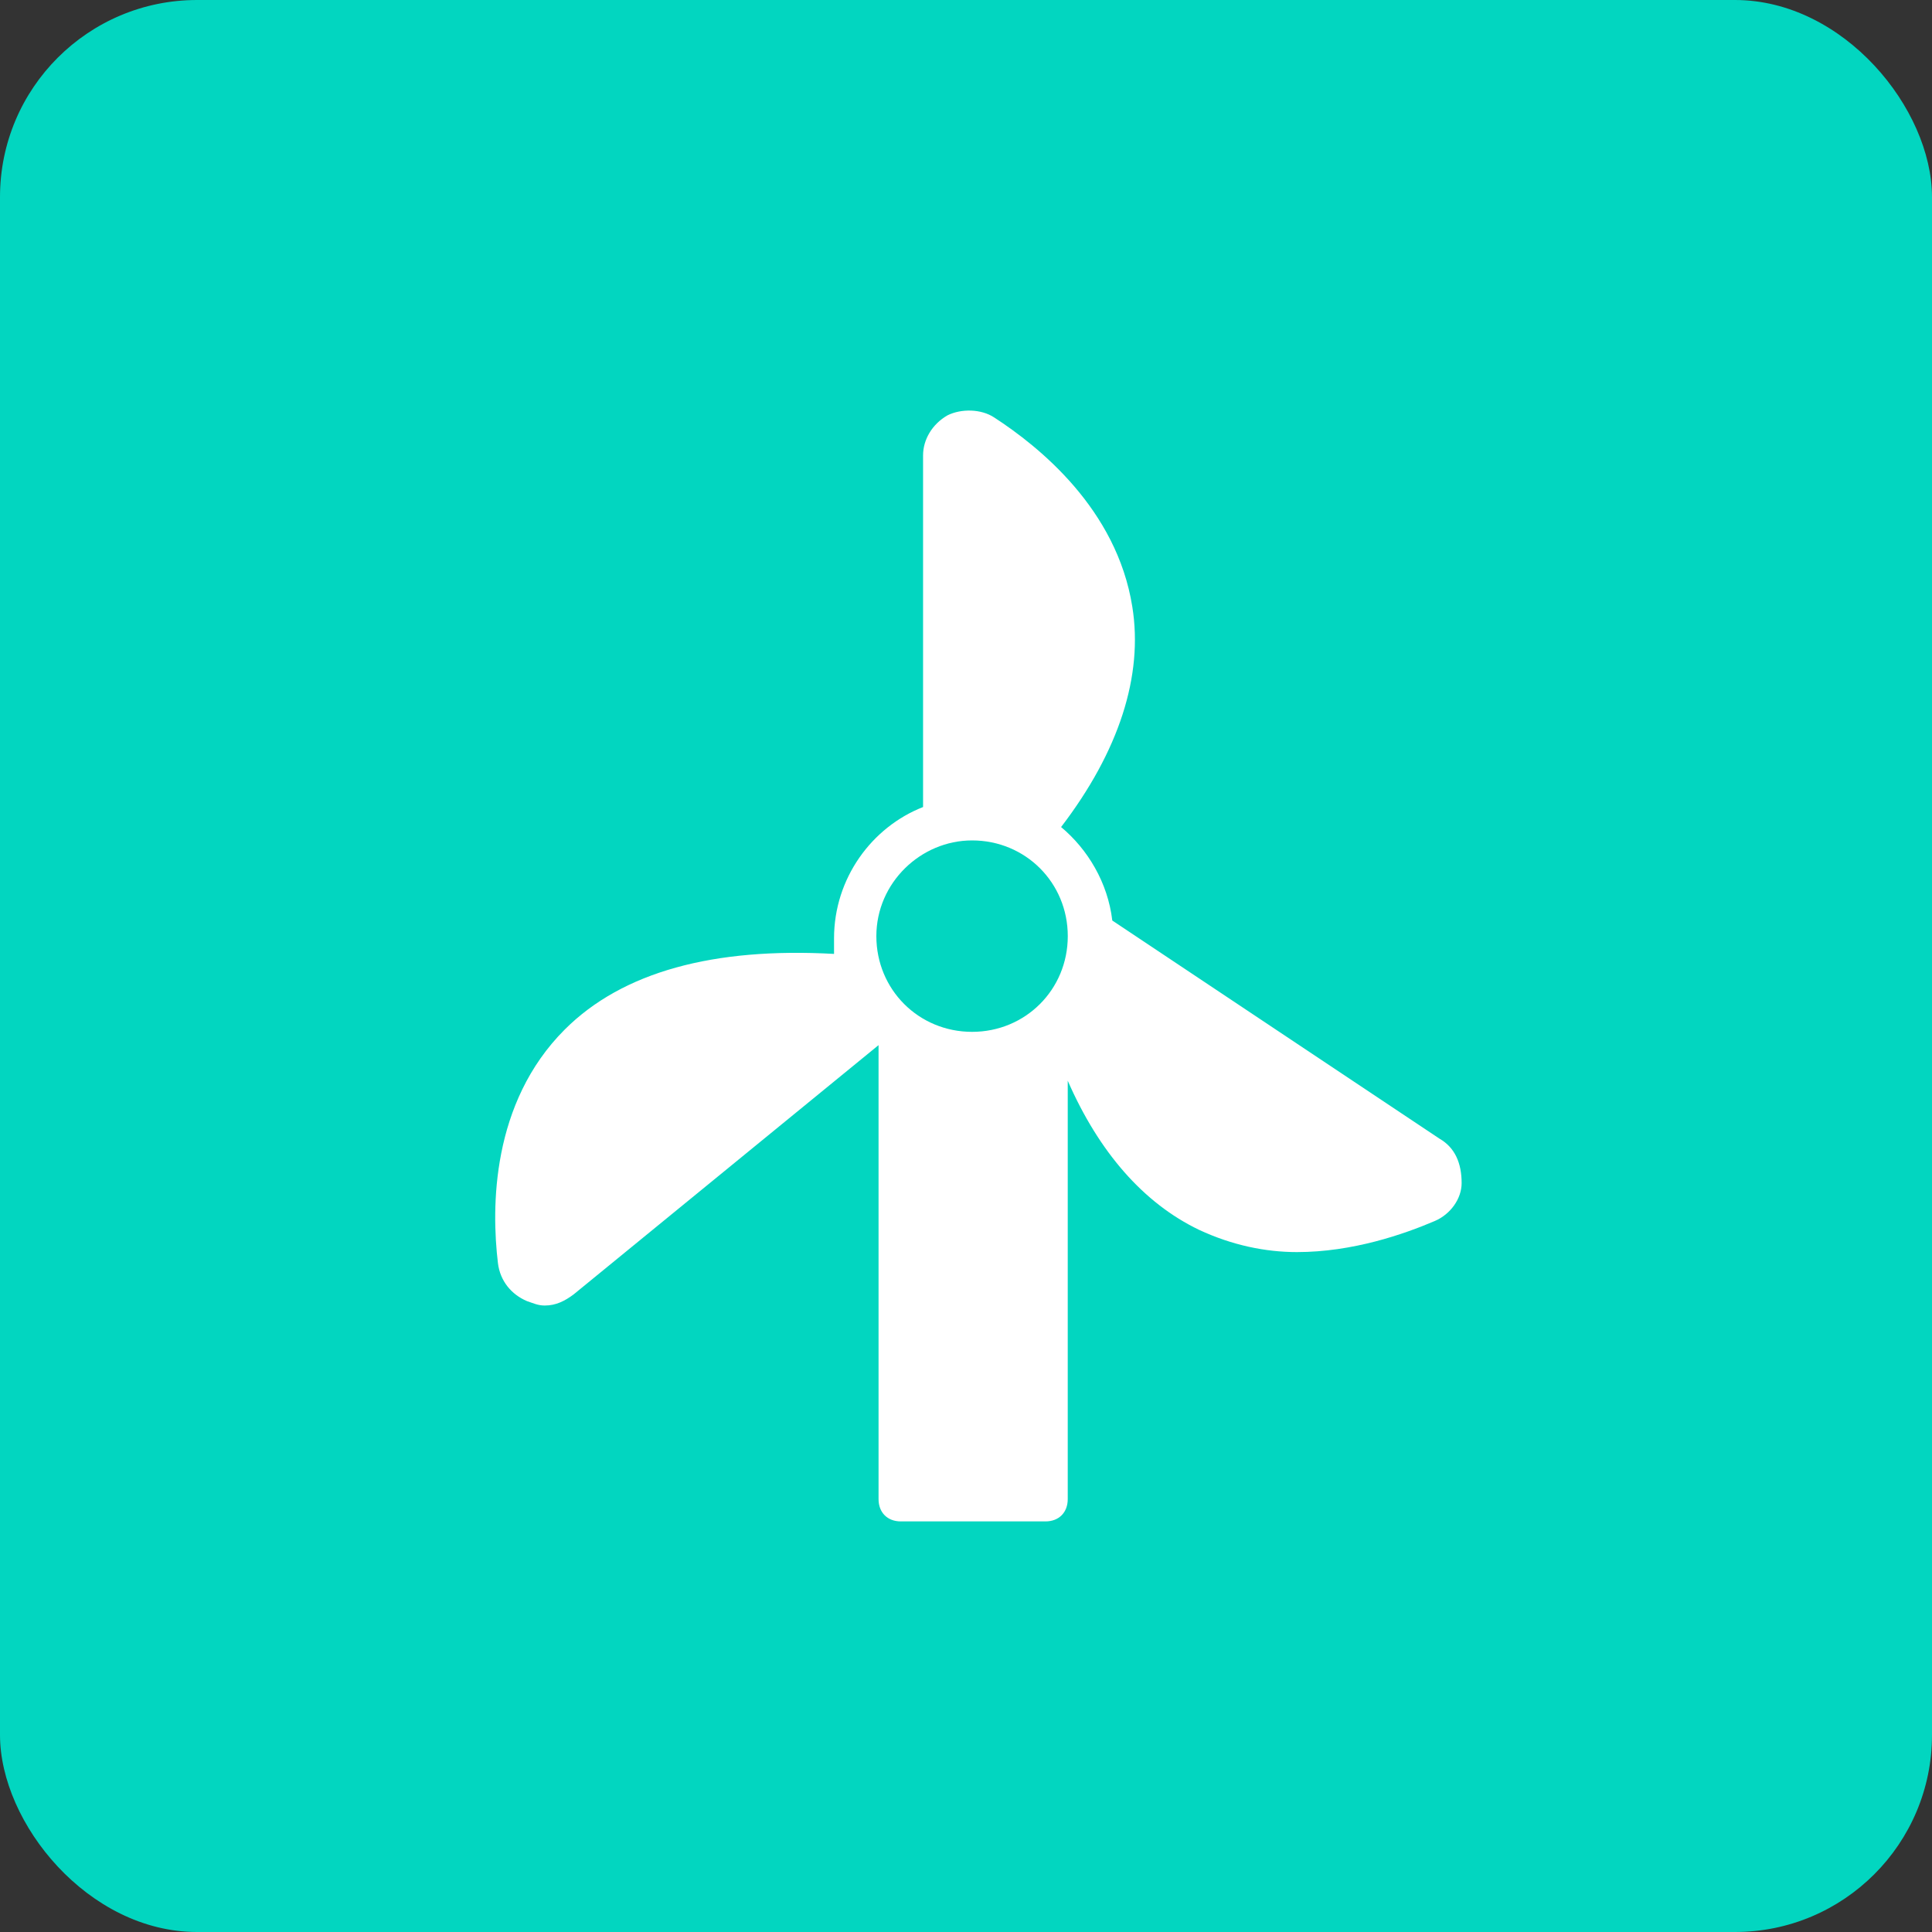
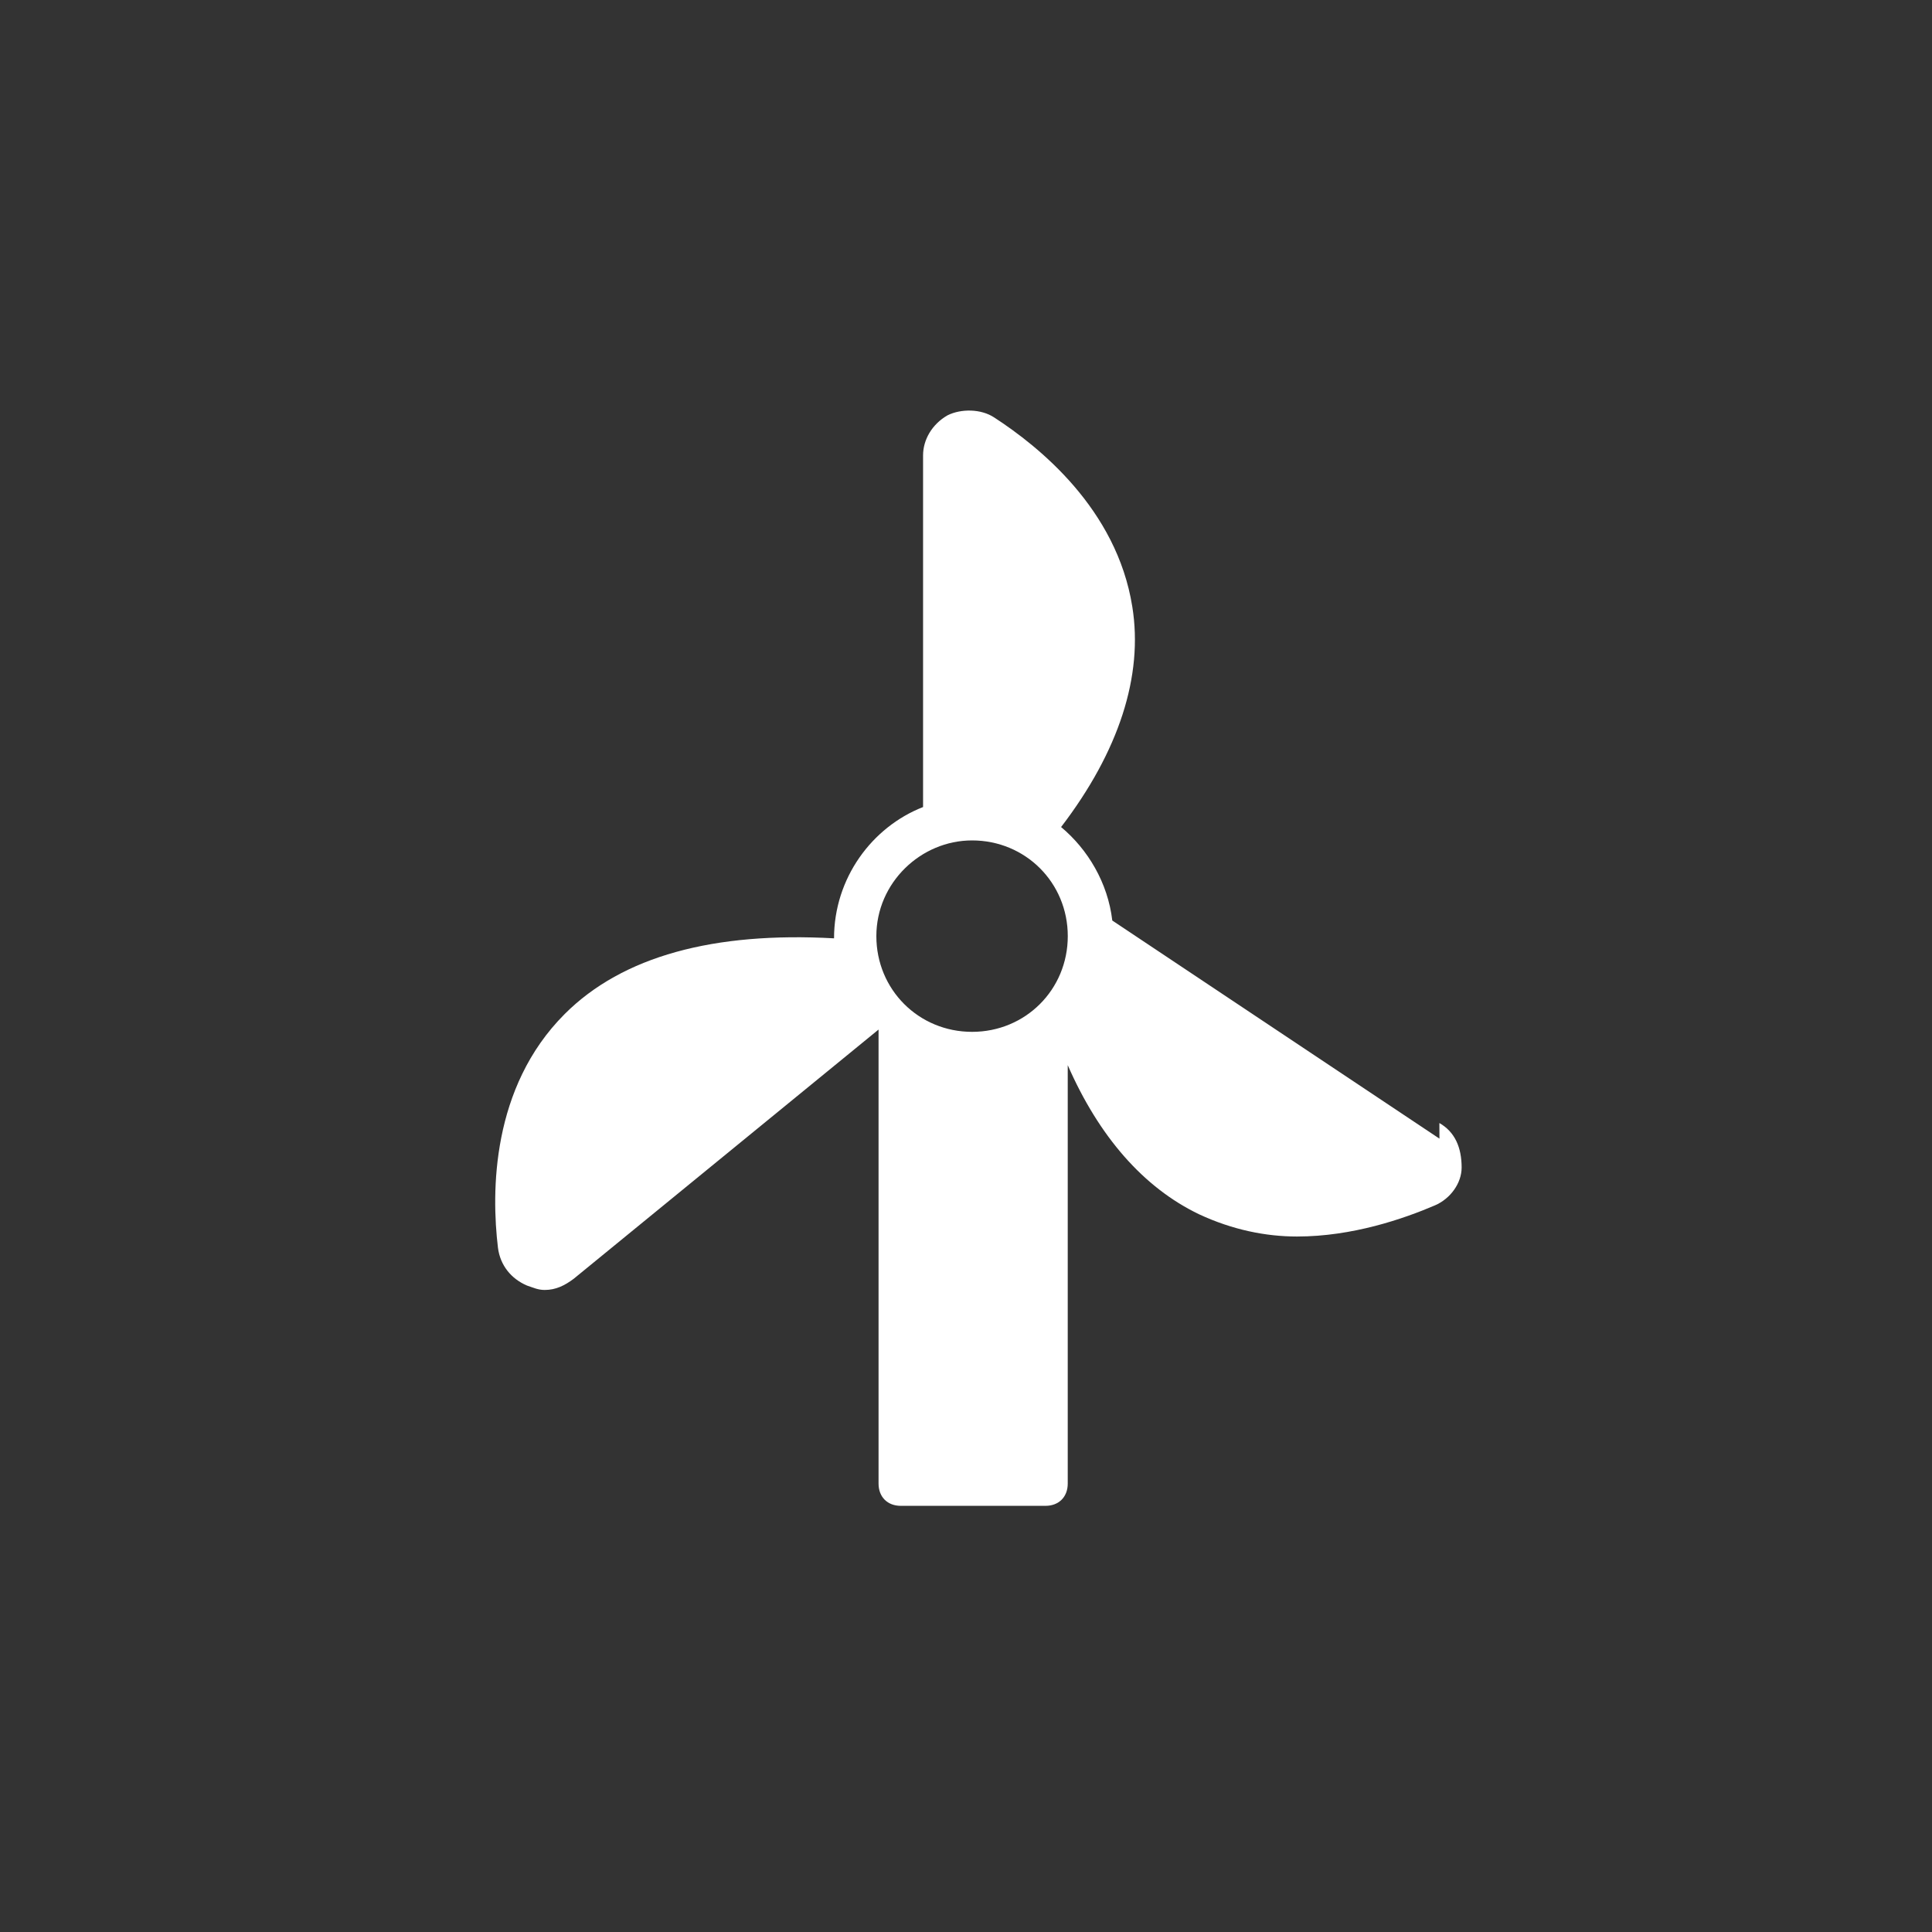
<svg xmlns="http://www.w3.org/2000/svg" id="Layer_1" viewBox="0 0 500 500">
  <rect x="0" y="0" width="500" height="500" fill="#333333" stroke="none" />
-   <rect y="0" width="500" height="500" rx="51" ry="51" fill="#02d6c0" />
-   <path d="M372.53,294.68l-84.67-56.45c-1.15-9.79-6.34-18.43-13.25-24.19,14.98-19.58,21.31-39.17,18.43-57.02-4.03-25.34-24.19-41.47-35.71-48.96-3.46-2.3-8.64-2.3-12.1-.58-4.03,2.3-6.34,6.34-6.34,10.37v91.01c-13.25,5.18-23.04,18.43-23.04,33.98v4.03c-31.1-1.73-54.72,4.61-69.7,19.58-19.01,19.01-19.01,46.08-17.28,60.48.58,4.61,3.46,8.06,7.49,9.79,1.73.58,2.88,1.15,4.61,1.15,2.88,0,5.18-1.15,7.49-2.88l78.91-64.51v117.5c0,3.46,2.3,5.76,5.76,5.76h37.44c3.46,0,5.76-2.3,5.76-5.76v-108.29c8.06,18.43,19.58,31.68,33.98,38.59,8.64,4.03,17.28,5.76,25.34,5.76,14.4,0,27.65-4.61,35.71-8.06,4.03-1.73,6.91-5.76,6.91-9.79,0-5.18-1.73-9.22-5.76-11.52ZM251.57,217.5c13.82,0,24.77,10.94,24.77,24.77s-10.94,24.77-24.77,24.77-24.77-10.94-24.77-24.77,11.52-24.77,24.77-24.77Z" fill="#fff" />
+   <path d="M372.53,294.68l-84.67-56.45c-1.15-9.79-6.34-18.43-13.25-24.19,14.98-19.58,21.31-39.17,18.43-57.02-4.03-25.34-24.19-41.47-35.71-48.96-3.46-2.3-8.64-2.3-12.1-.58-4.03,2.3-6.34,6.34-6.34,10.37v91.01c-13.25,5.18-23.04,18.43-23.04,33.98c-31.1-1.73-54.72,4.61-69.7,19.58-19.01,19.01-19.01,46.08-17.28,60.48.58,4.61,3.46,8.06,7.49,9.79,1.73.58,2.88,1.15,4.61,1.15,2.88,0,5.18-1.15,7.49-2.88l78.91-64.51v117.5c0,3.46,2.3,5.76,5.76,5.76h37.44c3.46,0,5.76-2.3,5.76-5.76v-108.29c8.06,18.43,19.58,31.68,33.98,38.59,8.64,4.03,17.28,5.76,25.34,5.76,14.4,0,27.65-4.61,35.71-8.06,4.03-1.73,6.91-5.76,6.91-9.79,0-5.18-1.73-9.22-5.76-11.52ZM251.57,217.5c13.82,0,24.77,10.94,24.77,24.77s-10.94,24.77-24.77,24.77-24.77-10.94-24.77-24.77,11.52-24.77,24.77-24.77Z" fill="#fff" />
</svg>